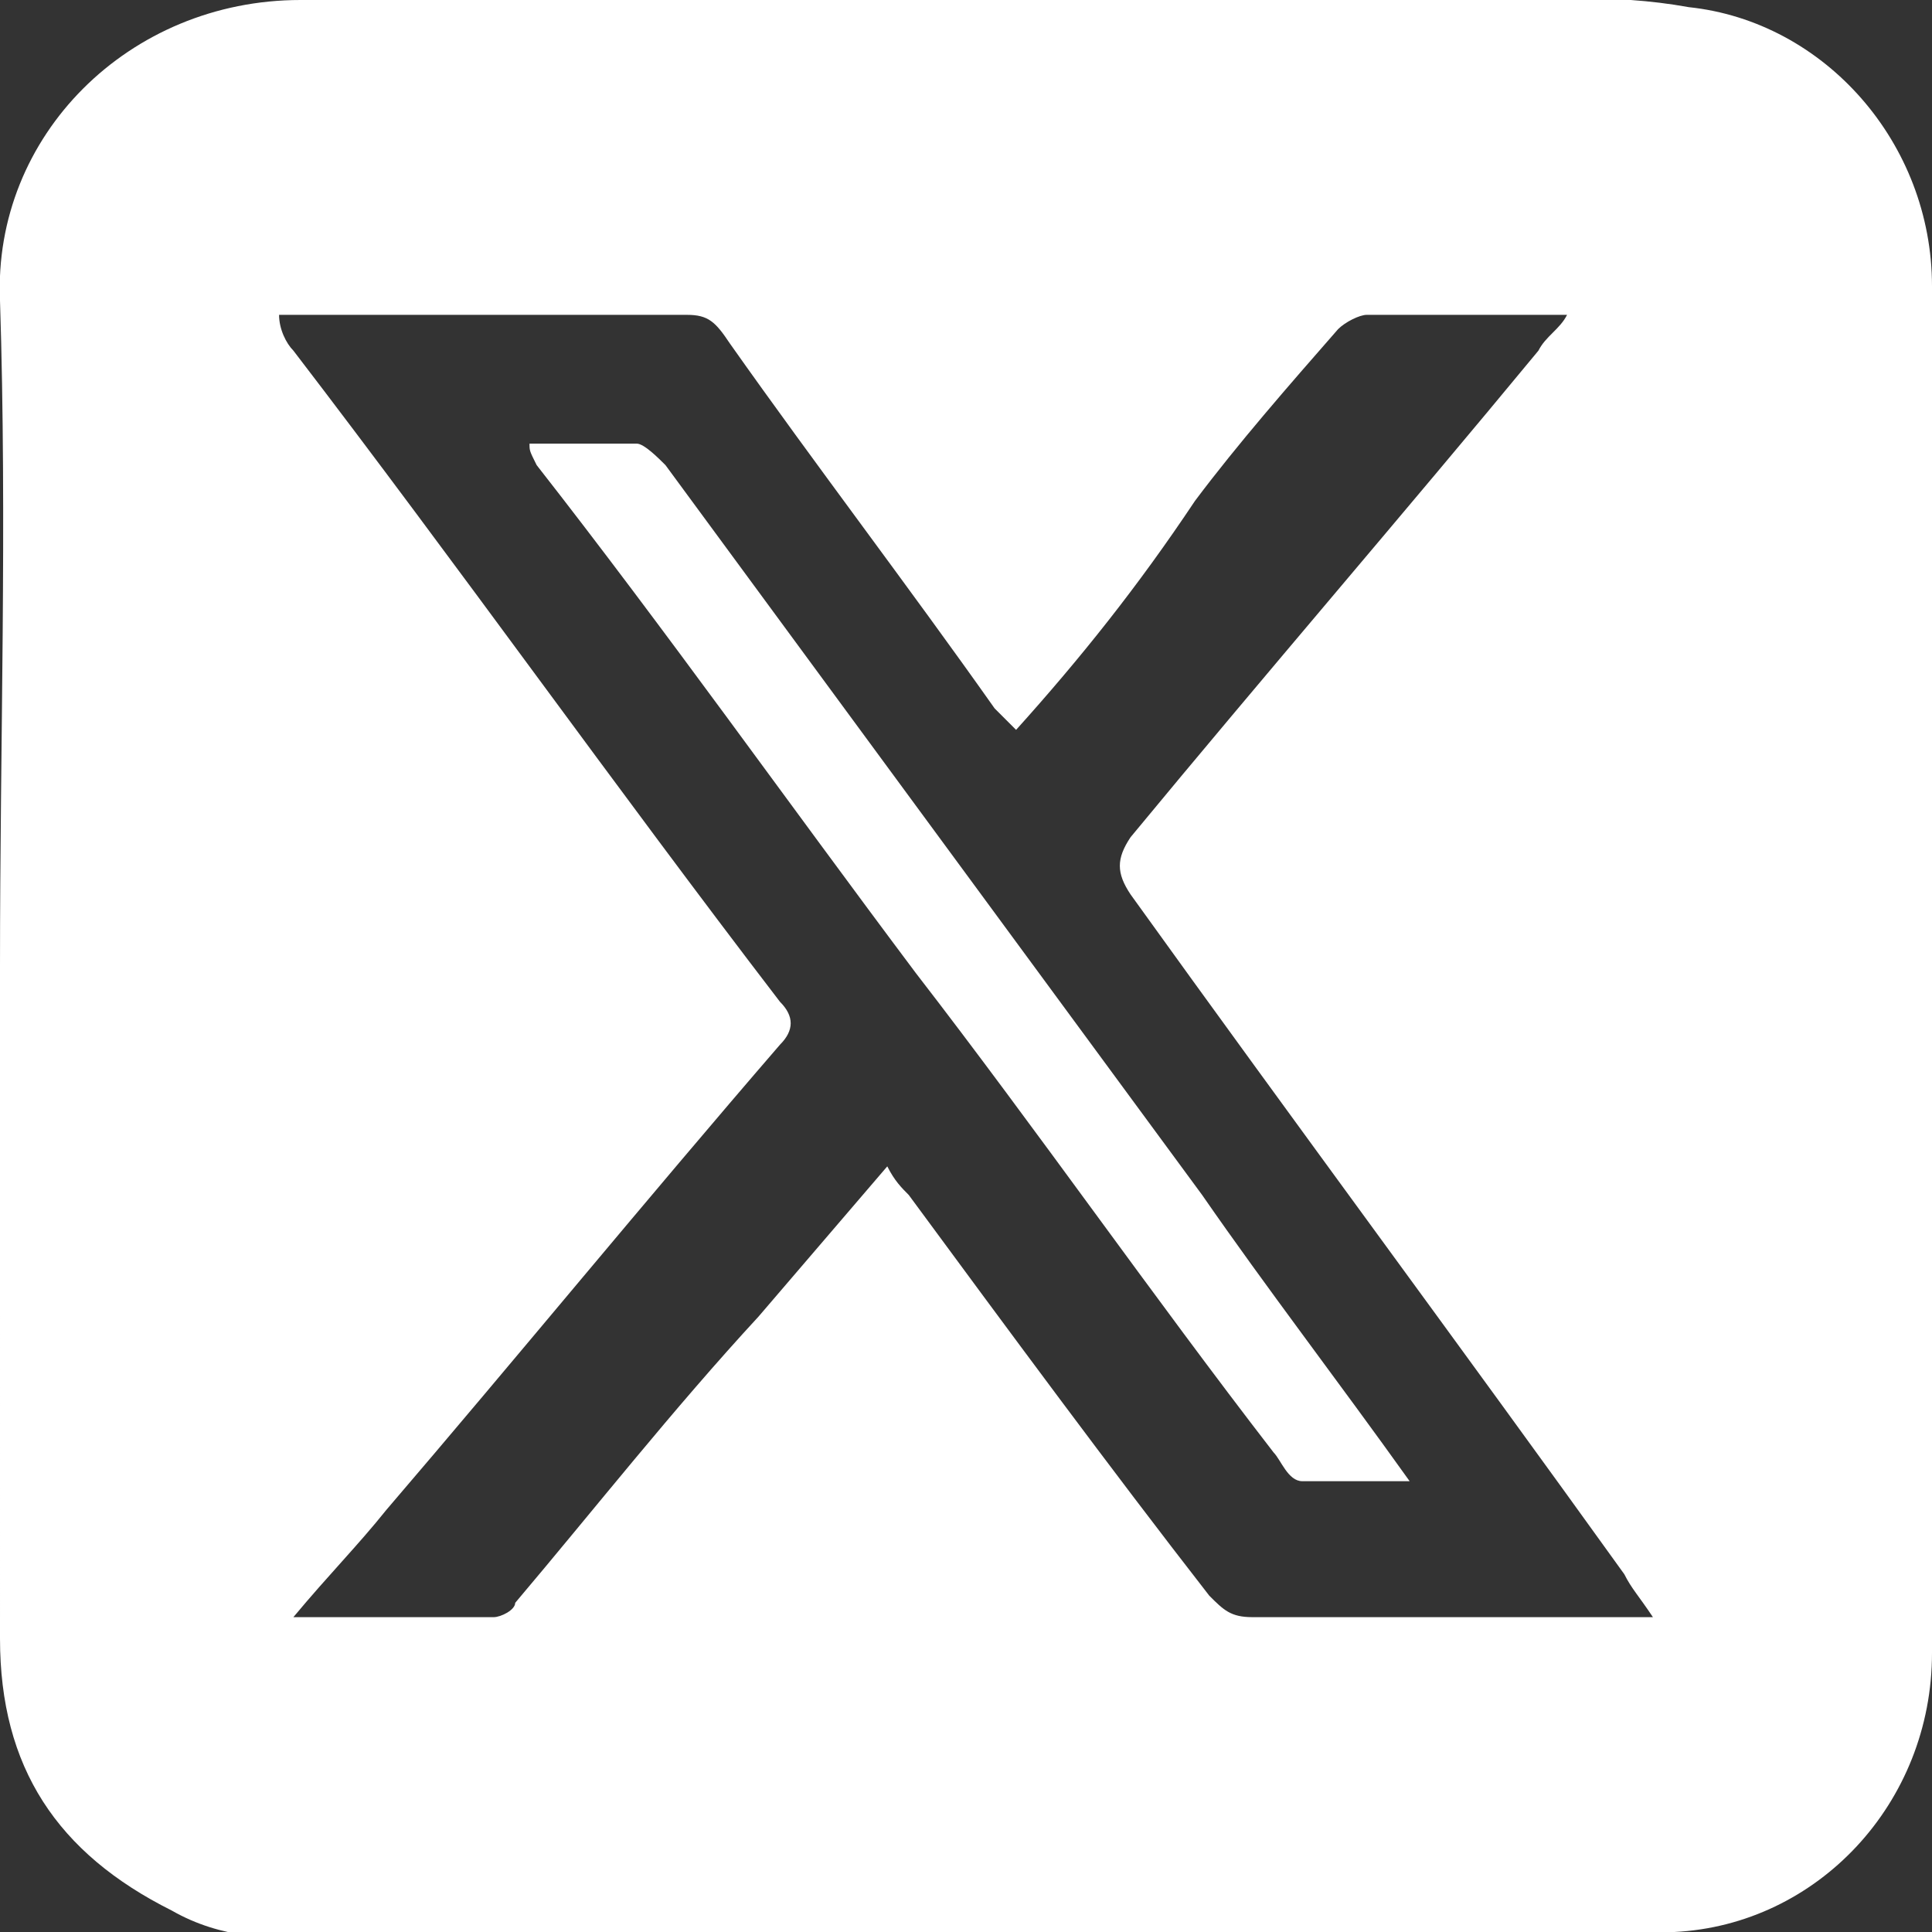
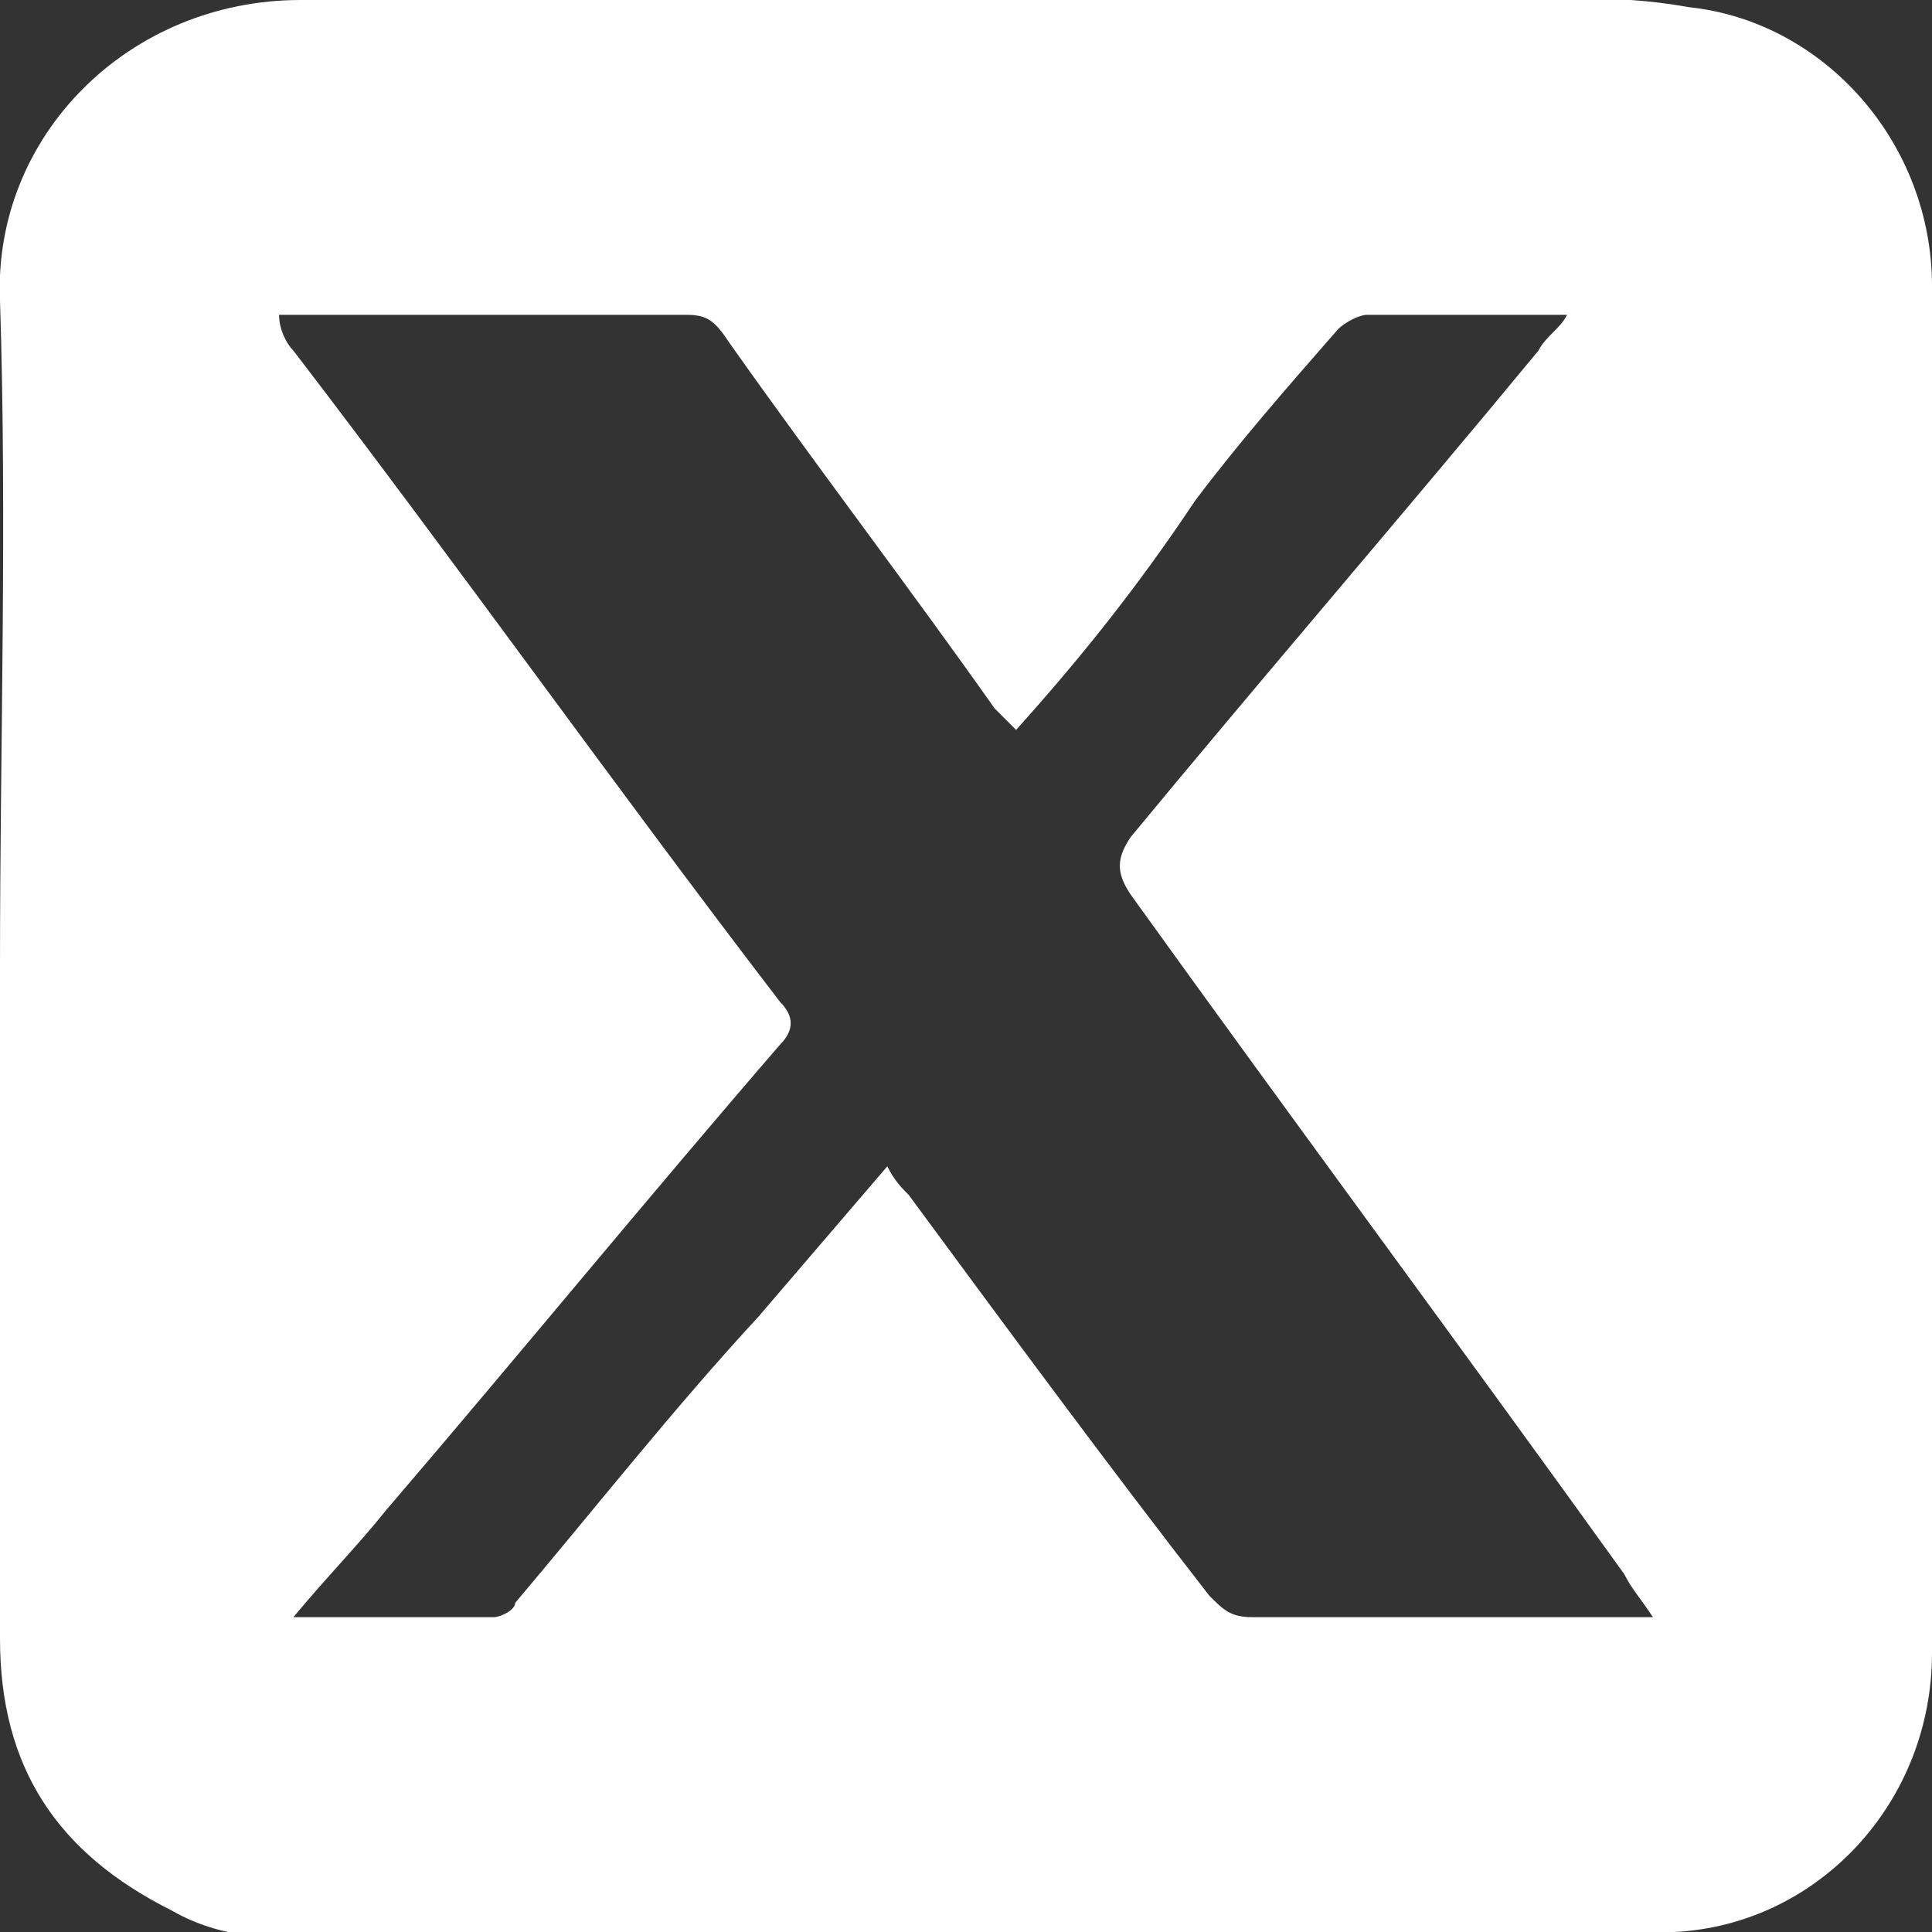
<svg xmlns="http://www.w3.org/2000/svg" version="1.1" id="Layer_1" x="0px" y="0px" width="27px" height="27px" viewBox="0 0 27 27" style="enable-background:new 0 0 27 27;" xml:space="preserve">
  <rect x="0" y="0" width="27" height="27" fill="#333333" stroke="none" />
  <style type="text/css">
	.st0{fill:#FFFFFF;}
</style>
  <g>
    <path class="st0" d="M0,13.5c0-3.1,0.1-6.2,0-9.3C-0.1,1.9,1.8,0,4.2,0C9.6,0,15,0,20.4,0c1.1,0,2.1-0.1,3.2,0.1   C25.5,0.3,27,2,27,4c0,6.4,0,12.8,0,19.1c0,2.1-1.6,3.8-3.6,3.9c-2,0.1-4,0.1-6,0.1c-4.3,0-8.5,0-12.8,0c-0.8,0-1.5,0-2.2-0.4   c-1.6-0.8-2.4-2-2.4-3.8C0,19.8,0,16.6,0,13.5C0,13.5,0,13.5,0,13.5z M14.2,10.2c-0.1-0.1-0.2-0.2-0.3-0.3   c-1.2-1.7-2.5-3.4-3.7-5.1C10,4.5,9.9,4.4,9.6,4.4c-1.7,0-3.5,0-5.2,0c-0.1,0-0.3,0-0.5,0C3.9,4.6,4,4.8,4.1,4.9   C6.4,7.9,8.6,11,10.9,14c0.2,0.2,0.2,0.4,0,0.6C9,16.8,7.2,19,5.4,21.1c-0.4,0.5-0.8,0.9-1.3,1.5c1,0,1.9,0,2.8,0   c0.1,0,0.3-0.1,0.3-0.2c1.1-1.3,2.2-2.7,3.4-4c0.6-0.7,1.2-1.4,1.8-2.1c0.1,0.2,0.2,0.3,0.3,0.4c1.4,1.9,2.8,3.8,4.2,5.6   c0.2,0.2,0.3,0.3,0.6,0.3c1.7,0,3.5,0,5.2,0c0.1,0,0.2,0,0.4,0c-0.2-0.3-0.3-0.4-0.4-0.6c-2.3-3.2-4.6-6.3-6.9-9.5   c-0.2-0.3-0.2-0.5,0-0.8c1.9-2.3,3.8-4.5,5.7-6.8c0.1-0.2,0.3-0.3,0.4-0.5c-1,0-1.9,0-2.8,0c-0.1,0-0.3,0.1-0.4,0.2   c-0.7,0.8-1.4,1.6-2,2.4C15.9,8.2,15.1,9.2,14.2,10.2z" />
-     <path class="st0" d="M7.4,6.2c0.5,0,1,0,1.5,0c0.1,0,0.3,0.2,0.4,0.3c2.5,3.4,5,6.8,7.5,10.2c0.9,1.3,1.9,2.6,2.9,4   c-0.6,0-1.1,0-1.5,0c-0.2,0-0.3-0.3-0.4-0.4c-1.7-2.2-3.3-4.5-5-6.7c-1.8-2.4-3.5-4.8-5.3-7.1C7.4,6.3,7.4,6.3,7.4,6.2z" />
  </g>
</svg>